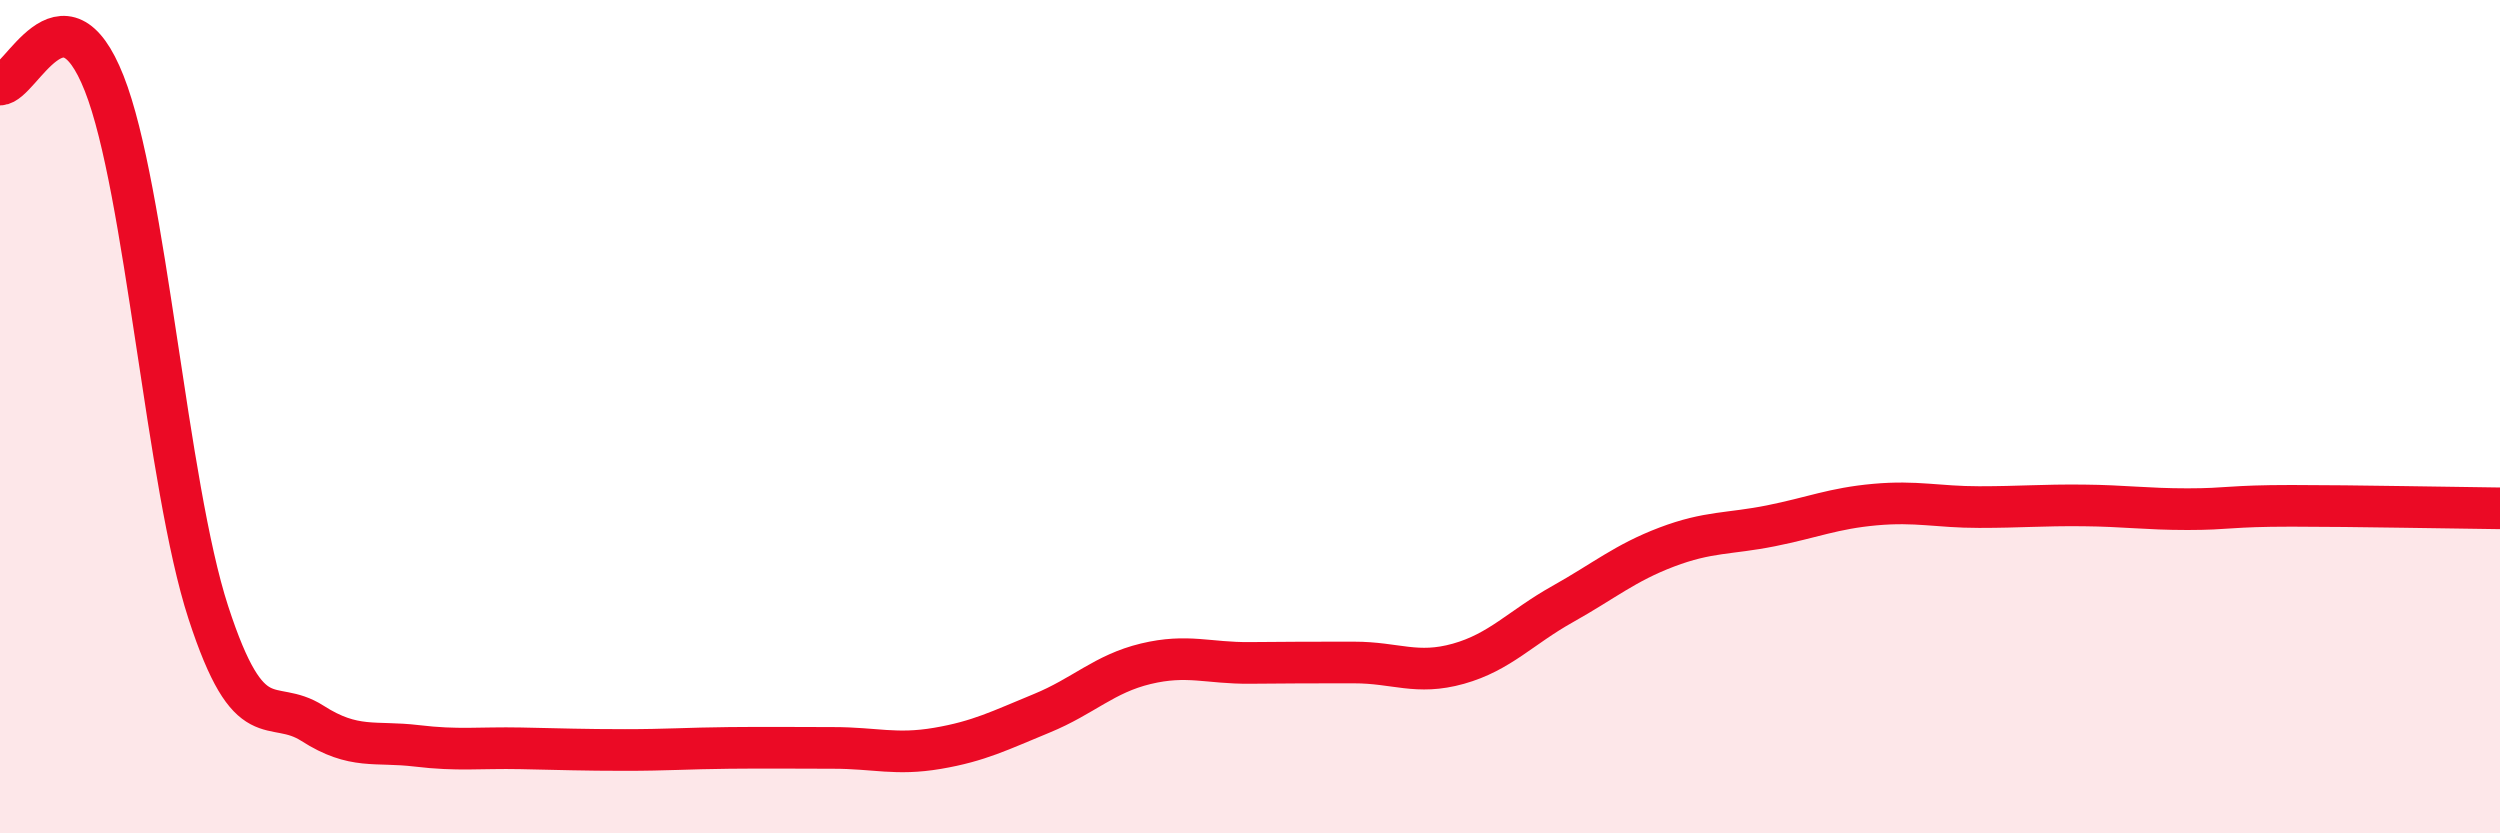
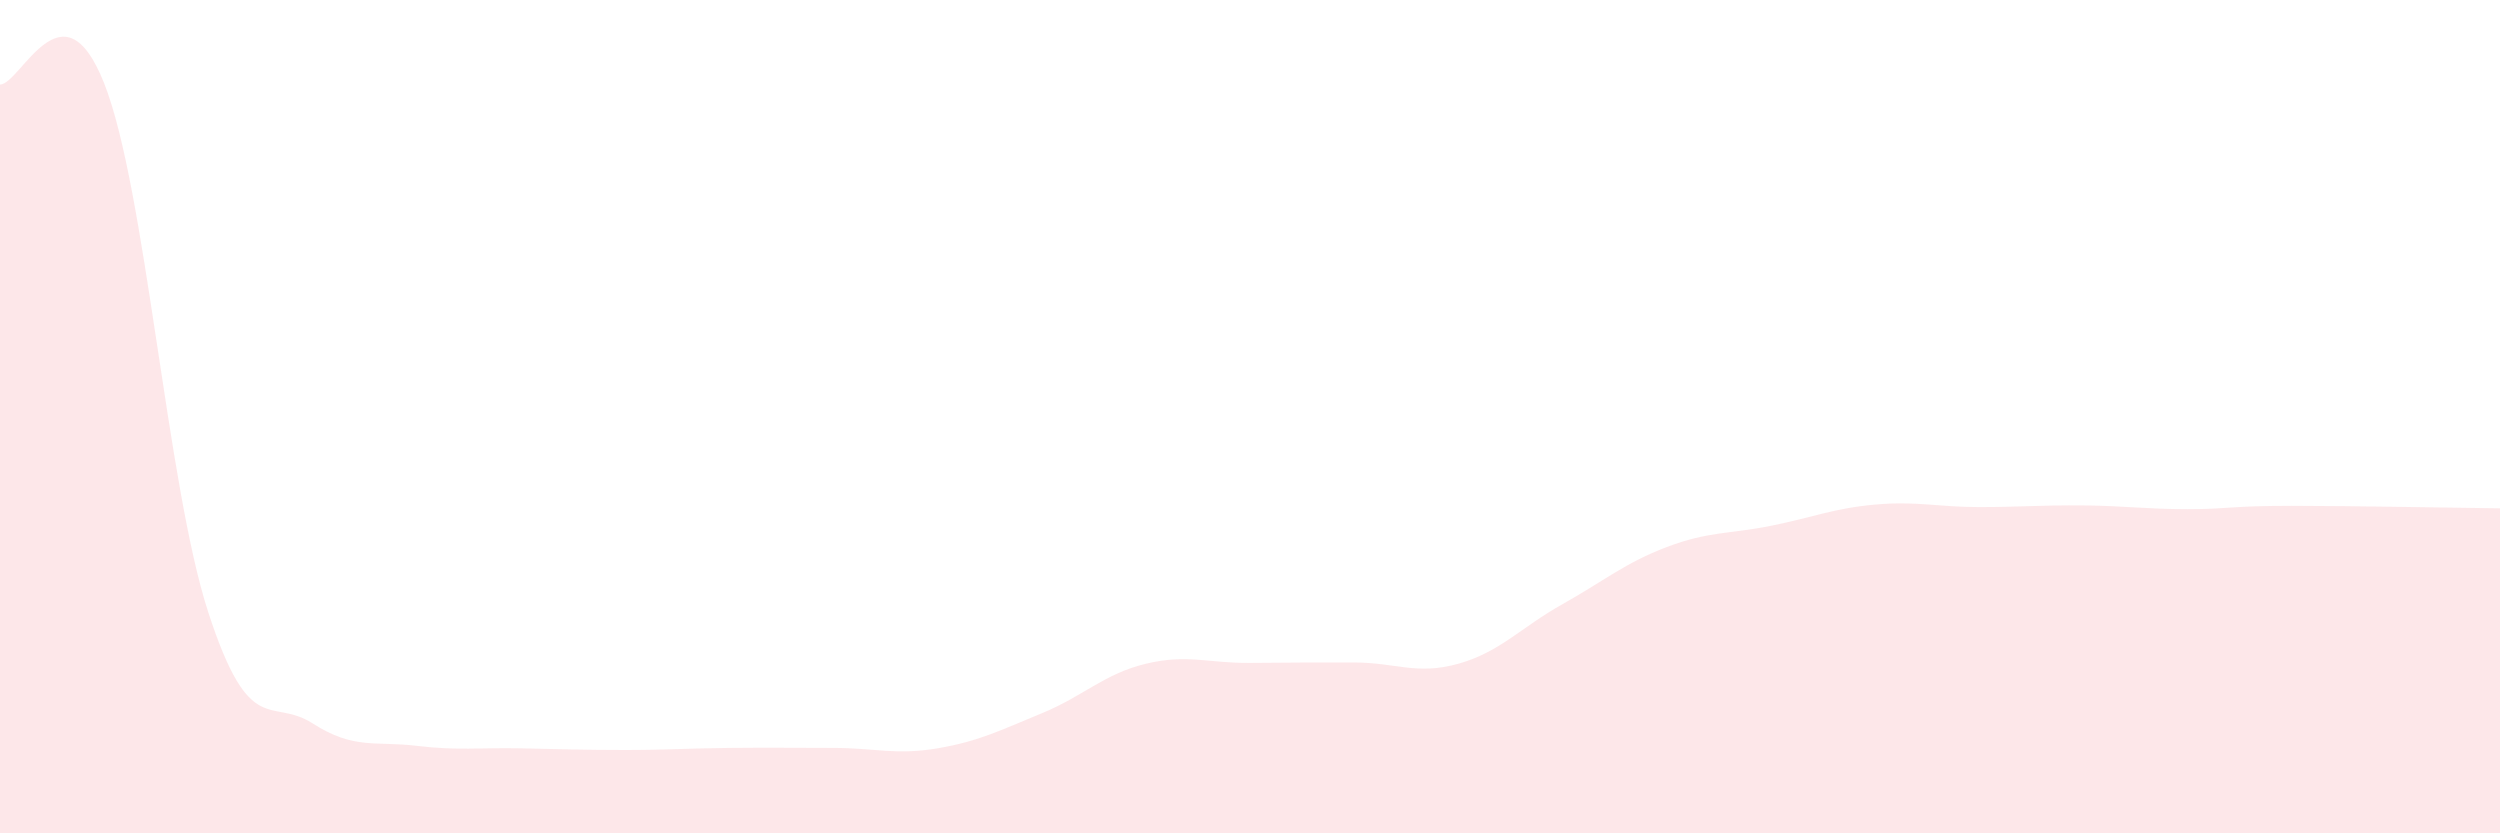
<svg xmlns="http://www.w3.org/2000/svg" width="60" height="20" viewBox="0 0 60 20">
  <path d="M 0,2.03 C 0.5,2.02 1.5,-0.53 2.5,2 C 3.5,4.53 4,11.63 5,14.7 C 6,17.77 6.5,16.72 7.5,17.36 C 8.5,18 9,17.78 10,17.9 C 11,18.02 11.5,17.94 12.5,17.96 C 13.5,17.98 14,18 15,18 C 16,18 16.5,17.96 17.5,17.95 C 18.5,17.94 19,17.95 20,17.95 C 21,17.95 21.5,18.13 22.5,17.96 C 23.5,17.79 24,17.53 25,17.12 C 26,16.71 26.5,16.17 27.5,15.93 C 28.5,15.69 29,15.92 30,15.91 C 31,15.9 31.5,15.9 32.5,15.9 C 33.5,15.9 34,16.21 35,15.93 C 36,15.65 36.5,15.06 37.5,14.5 C 38.5,13.94 39,13.51 40,13.13 C 41,12.75 41.5,12.82 42.5,12.62 C 43.5,12.42 44,12.2 45,12.11 C 46,12.02 46.5,12.17 47.5,12.17 C 48.5,12.17 49,12.12 50,12.13 C 51,12.14 51.5,12.22 52.5,12.22 C 53.5,12.22 53.5,12.14 55,12.14 C 56.5,12.14 59,12.19 60,12.2L60 20L0 20Z" fill="#EB0A25" opacity="0.1" stroke-linecap="round" stroke-linejoin="round" />
-   <path d="M 0,2.03 C 0.5,2.02 1.5,-0.53 2.5,2 C 3.5,4.53 4,11.63 5,14.7 C 6,17.77 6.5,16.72 7.5,17.36 C 8.5,18 9,17.78 10,17.9 C 11,18.02 11.5,17.94 12.5,17.96 C 13.5,17.98 14,18 15,18 C 16,18 16.5,17.96 17.5,17.95 C 18.5,17.94 19,17.95 20,17.95 C 21,17.95 21.5,18.13 22.5,17.96 C 23.5,17.79 24,17.53 25,17.12 C 26,16.71 26.5,16.17 27.5,15.93 C 28.5,15.69 29,15.92 30,15.91 C 31,15.9 31.5,15.9 32.5,15.9 C 33.5,15.9 34,16.21 35,15.93 C 36,15.65 36.5,15.06 37.5,14.5 C 38.5,13.94 39,13.51 40,13.13 C 41,12.75 41.5,12.82 42.5,12.62 C 43.5,12.42 44,12.2 45,12.11 C 46,12.02 46.5,12.17 47.5,12.17 C 48.5,12.17 49,12.12 50,12.13 C 51,12.14 51.5,12.22 52.5,12.22 C 53.5,12.22 53.5,12.14 55,12.14 C 56.5,12.14 59,12.19 60,12.2" stroke="#EB0A25" stroke-width="1" fill="none" stroke-linecap="round" stroke-linejoin="round" />
</svg>